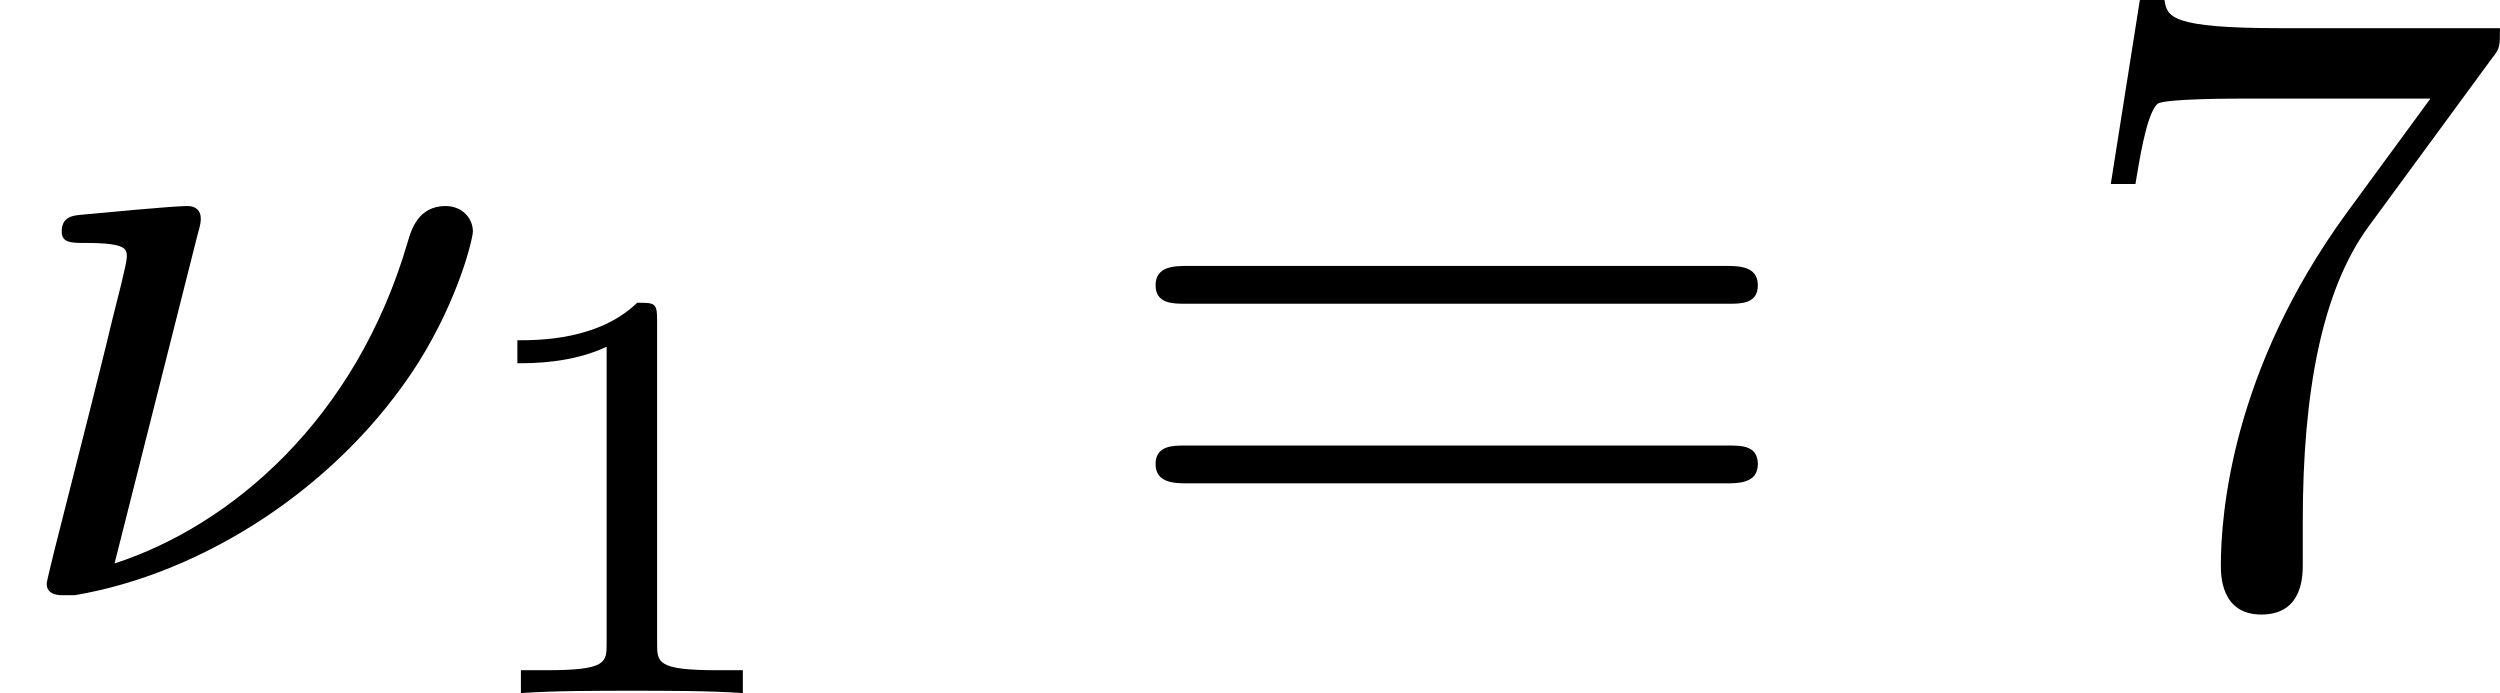
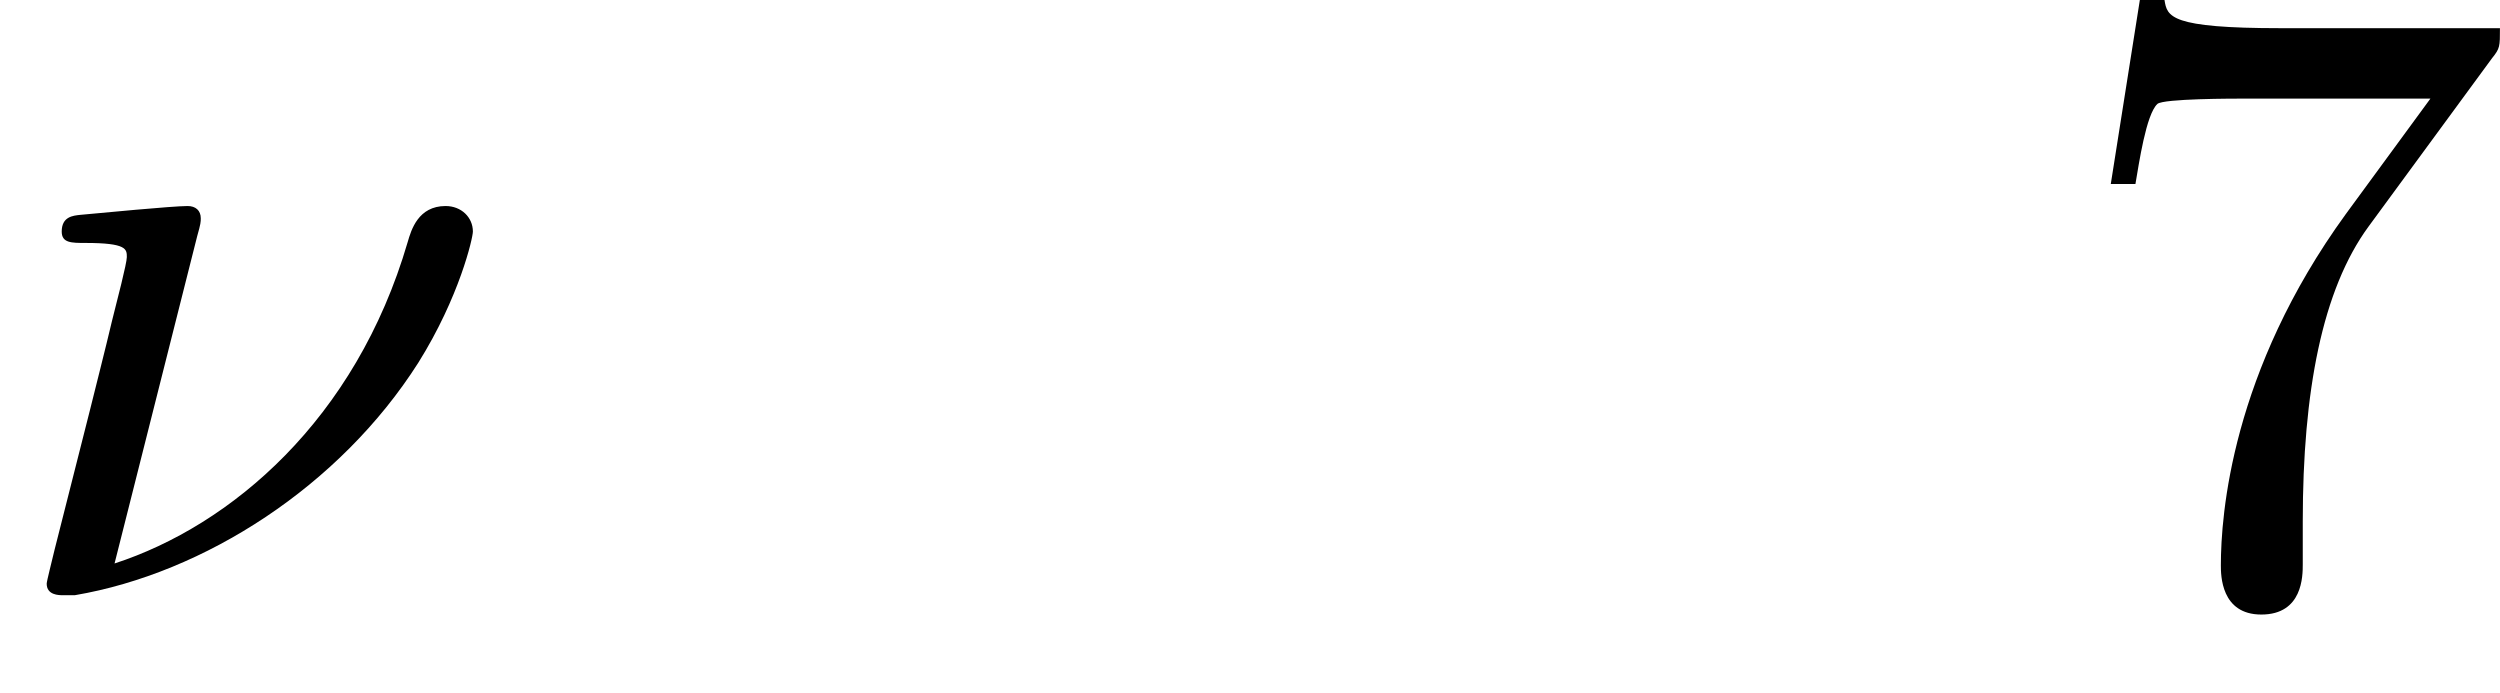
<svg xmlns="http://www.w3.org/2000/svg" xmlns:xlink="http://www.w3.org/1999/xlink" version="1.1" width="50.916pt" height="14.115pt" viewBox="36.307 117.014 50.916 14.115">
  <defs>
    <path id="g3-55" d="M4.394-5.469C4.474-5.568 4.474-5.586 4.474-5.774H2.242C1.112-5.774 1.085-5.891 1.058-6.061H.807L.511-4.187H.762C.798-4.394 .87-4.896 .986-5.003C1.049-5.057 1.757-5.057 1.883-5.057H3.766L2.905-3.882C1.739-2.277 1.632-.816 1.632-.305C1.632-.206 1.632 .197 2.044 .197C2.466 .197 2.466-.197 2.466-.314V-.753C2.466-2.071 2.663-3.111 3.138-3.757L4.394-5.469Z" />
-     <path id="g3-61" d="M6.348-2.968C6.474-2.968 6.644-2.968 6.644-3.156C6.644-3.353 6.447-3.353 6.312-3.353H.843C.708-3.353 .511-3.353 .511-3.156C.511-2.968 .69-2.968 .807-2.968H6.348ZM6.312-1.139C6.447-1.139 6.644-1.139 6.644-1.336C6.644-1.524 6.474-1.524 6.348-1.524H.807C.69-1.524 .511-1.524 .511-1.336C.511-1.139 .708-1.139 .843-1.139H6.312Z" />
    <path id="g0-23" d="M2.008-3.658C2.044-3.784 2.044-3.802 2.044-3.838C2.044-3.918 1.991-3.963 1.91-3.963C1.757-3.963 1.013-3.891 .816-3.873C.744-3.865 .628-3.856 .628-3.703C.628-3.587 .726-3.587 .87-3.587C1.291-3.587 1.291-3.524 1.291-3.443C1.291-3.38 1.193-3.004 1.139-2.789C1.076-2.52 .968-2.098 .915-1.883L.556-.466C.529-.35 .475-.143 .475-.117C.475 0 .601 0 .637 0H.762C2.08-.224 3.461-1.112 4.259-2.367C4.68-3.04 4.815-3.64 4.815-3.703C4.815-3.847 4.698-3.963 4.537-3.963C4.259-3.963 4.187-3.721 4.151-3.596C3.622-1.784 2.349-.708 1.166-.323L2.008-3.658Z" />
-     <path id="g1-49" d="M2.146-3.796C2.146-3.975 2.122-3.975 1.943-3.975C1.548-3.593 .938-3.593 .723-3.593V-3.359C.879-3.359 1.273-3.359 1.632-3.527V-.508C1.632-.311 1.632-.233 1.016-.233H.759V0C1.088-.024 1.554-.024 1.889-.024S2.69-.024 3.019 0V-.233H2.762C2.146-.233 2.146-.311 2.146-.508V-3.796Z" />
  </defs>
  <g id="page4" transform="matrix(2 0 0 2 0 0)">
    <use x="18.154" y="64.568" xlink:href="#g0-23" />
    <use x="22.699" y="65.565" xlink:href="#g1-49" />
    <use x="29.41" y="64.568" xlink:href="#g3-61" />
    <use x="39.137" y="64.568" xlink:href="#g3-55" />
  </g>
</svg>